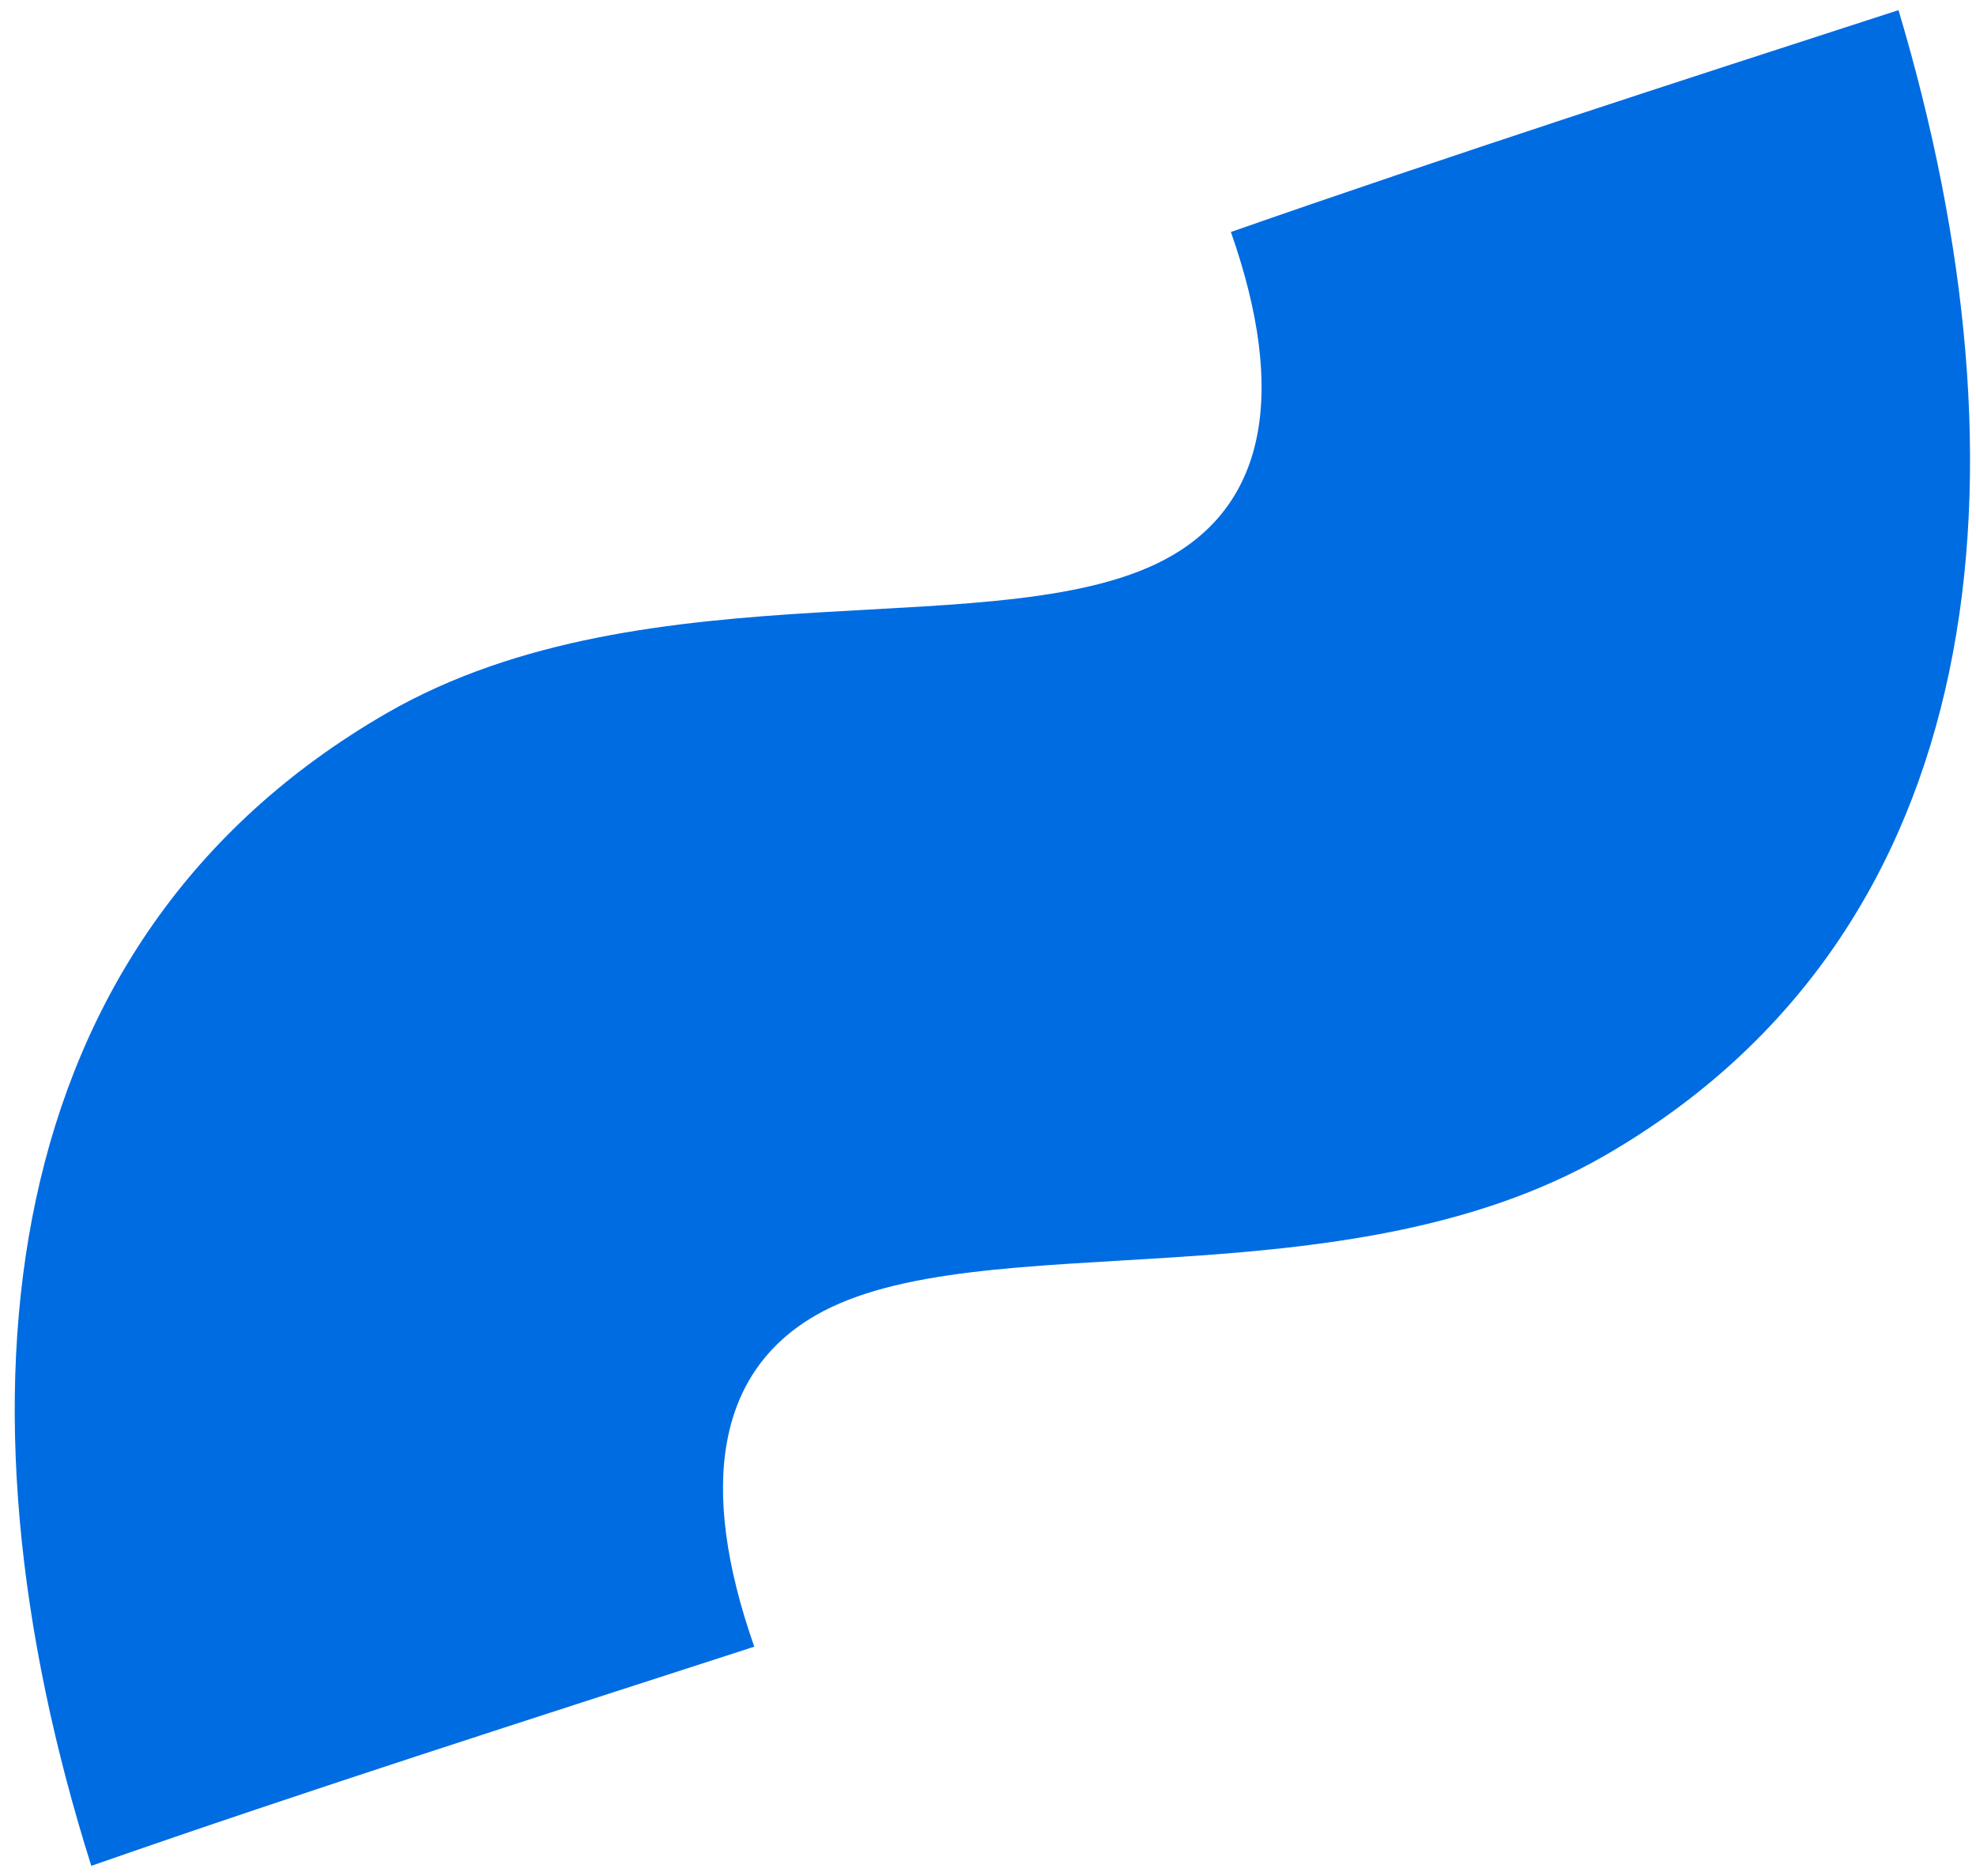
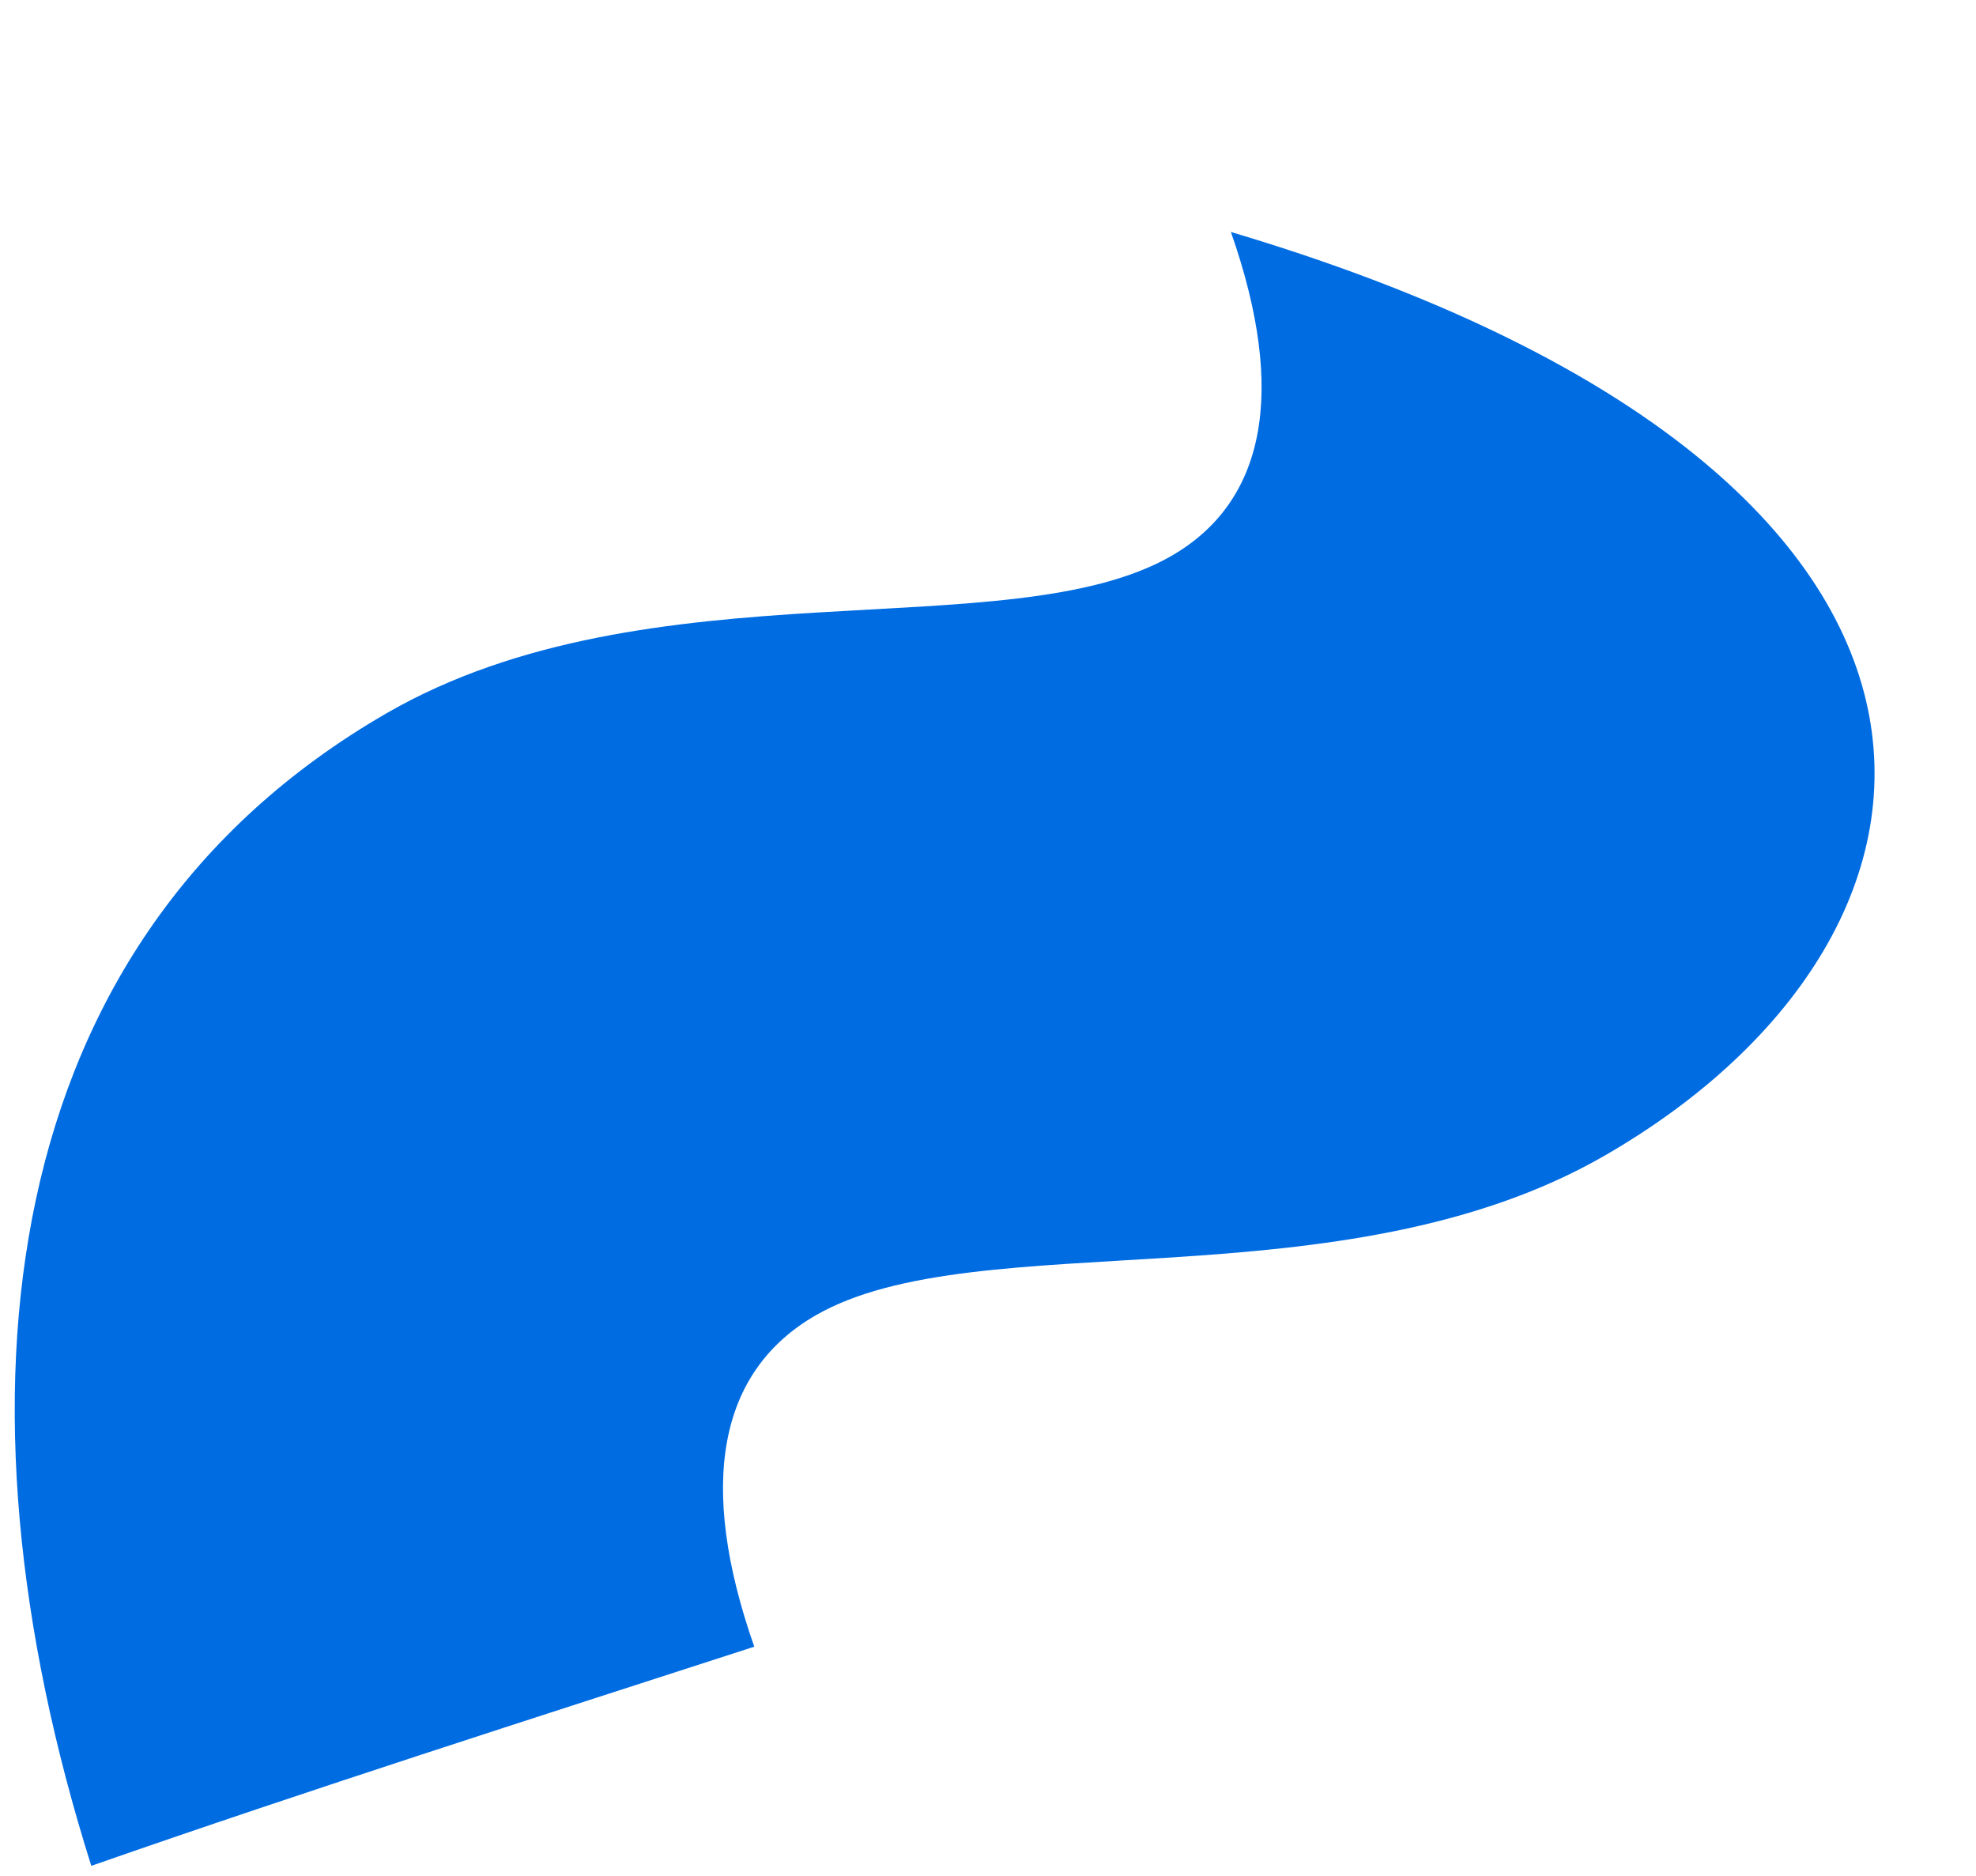
<svg xmlns="http://www.w3.org/2000/svg" width="118" height="112" viewBox="0 0 118 112" fill="none">
-   <path d="M5.452 111.399C-3.382 83.424 -0.393 56.139 23.081 42.586C38.822 33.498 60.298 38.765 69.964 33.184C75.487 29.995 76.906 23.538 73.505 13.85C86.685 9.247 100.028 4.927 113.372 0.605C121.604 28.177 119.053 55.585 95.856 68.978C80.115 78.066 58.363 72.959 48.697 78.539C42.898 81.888 41.642 88.626 45.043 98.315C31.7 102.636 18.633 106.798 5.452 111.399Z" fill="#006CE2" />
+   <path d="M5.452 111.399C-3.382 83.424 -0.393 56.139 23.081 42.586C38.822 33.498 60.298 38.765 69.964 33.184C75.487 29.995 76.906 23.538 73.505 13.85C121.604 28.177 119.053 55.585 95.856 68.978C80.115 78.066 58.363 72.959 48.697 78.539C42.898 81.888 41.642 88.626 45.043 98.315C31.7 102.636 18.633 106.798 5.452 111.399Z" fill="#006CE2" />
</svg>